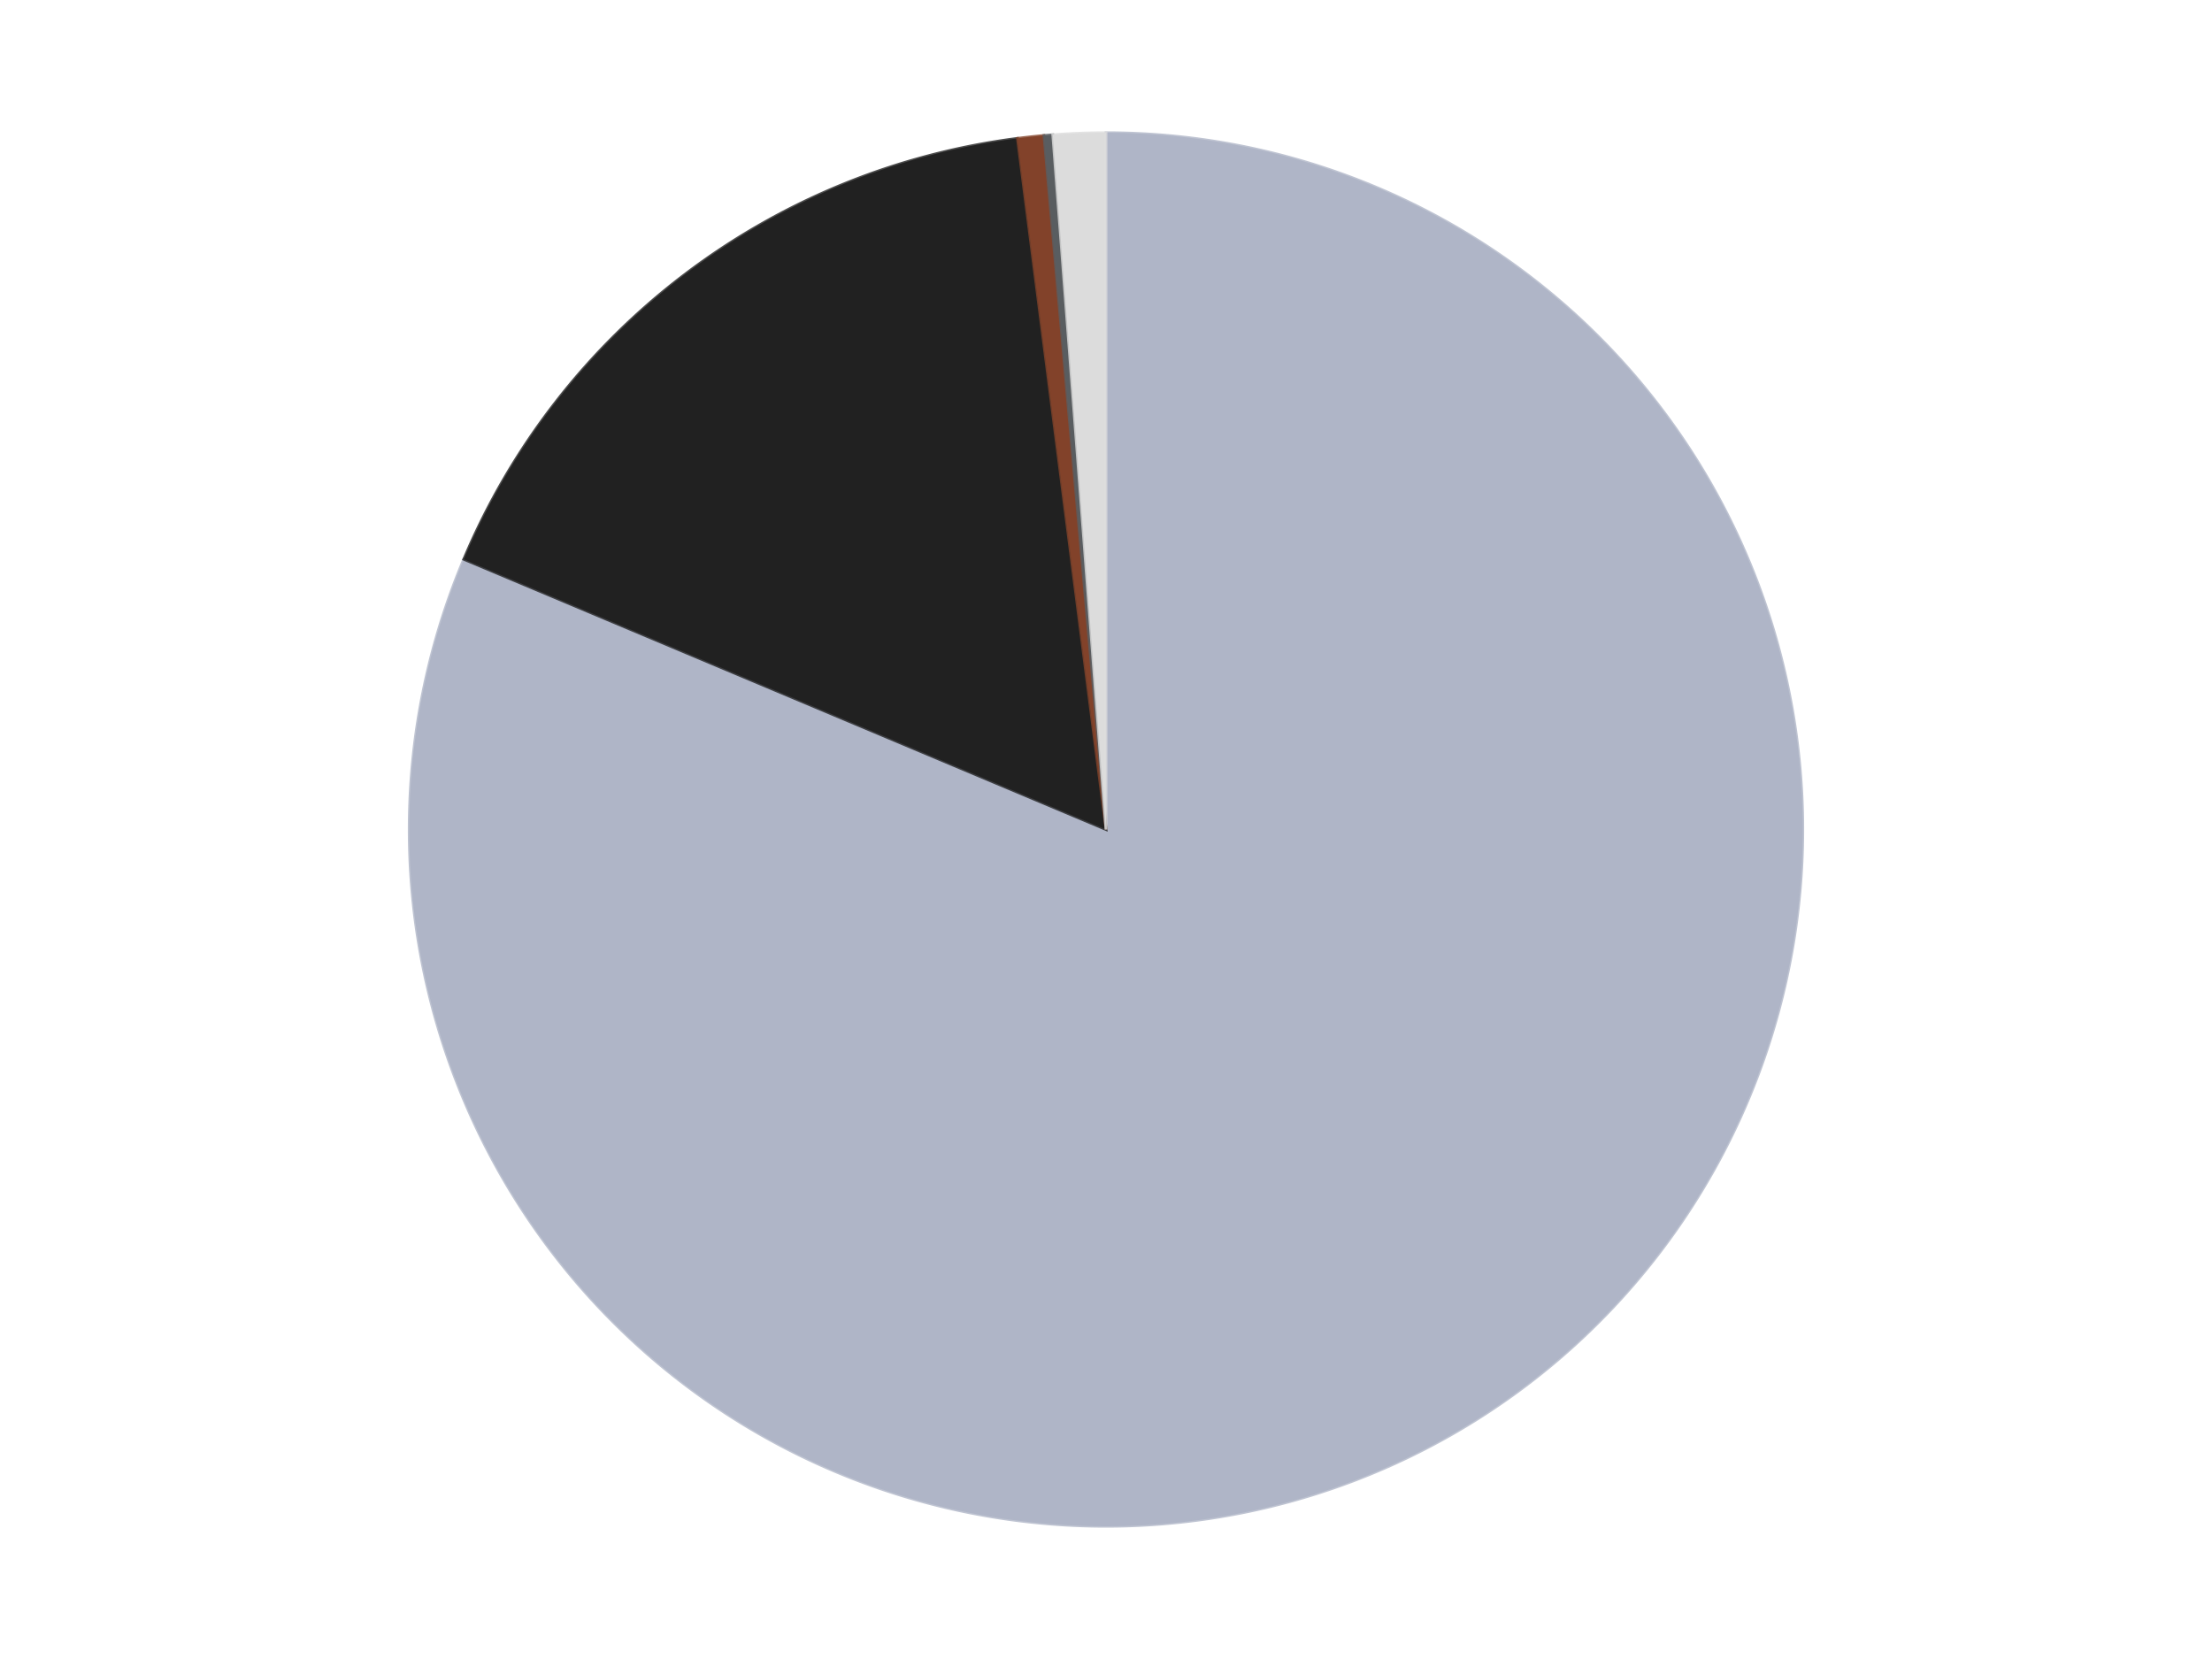
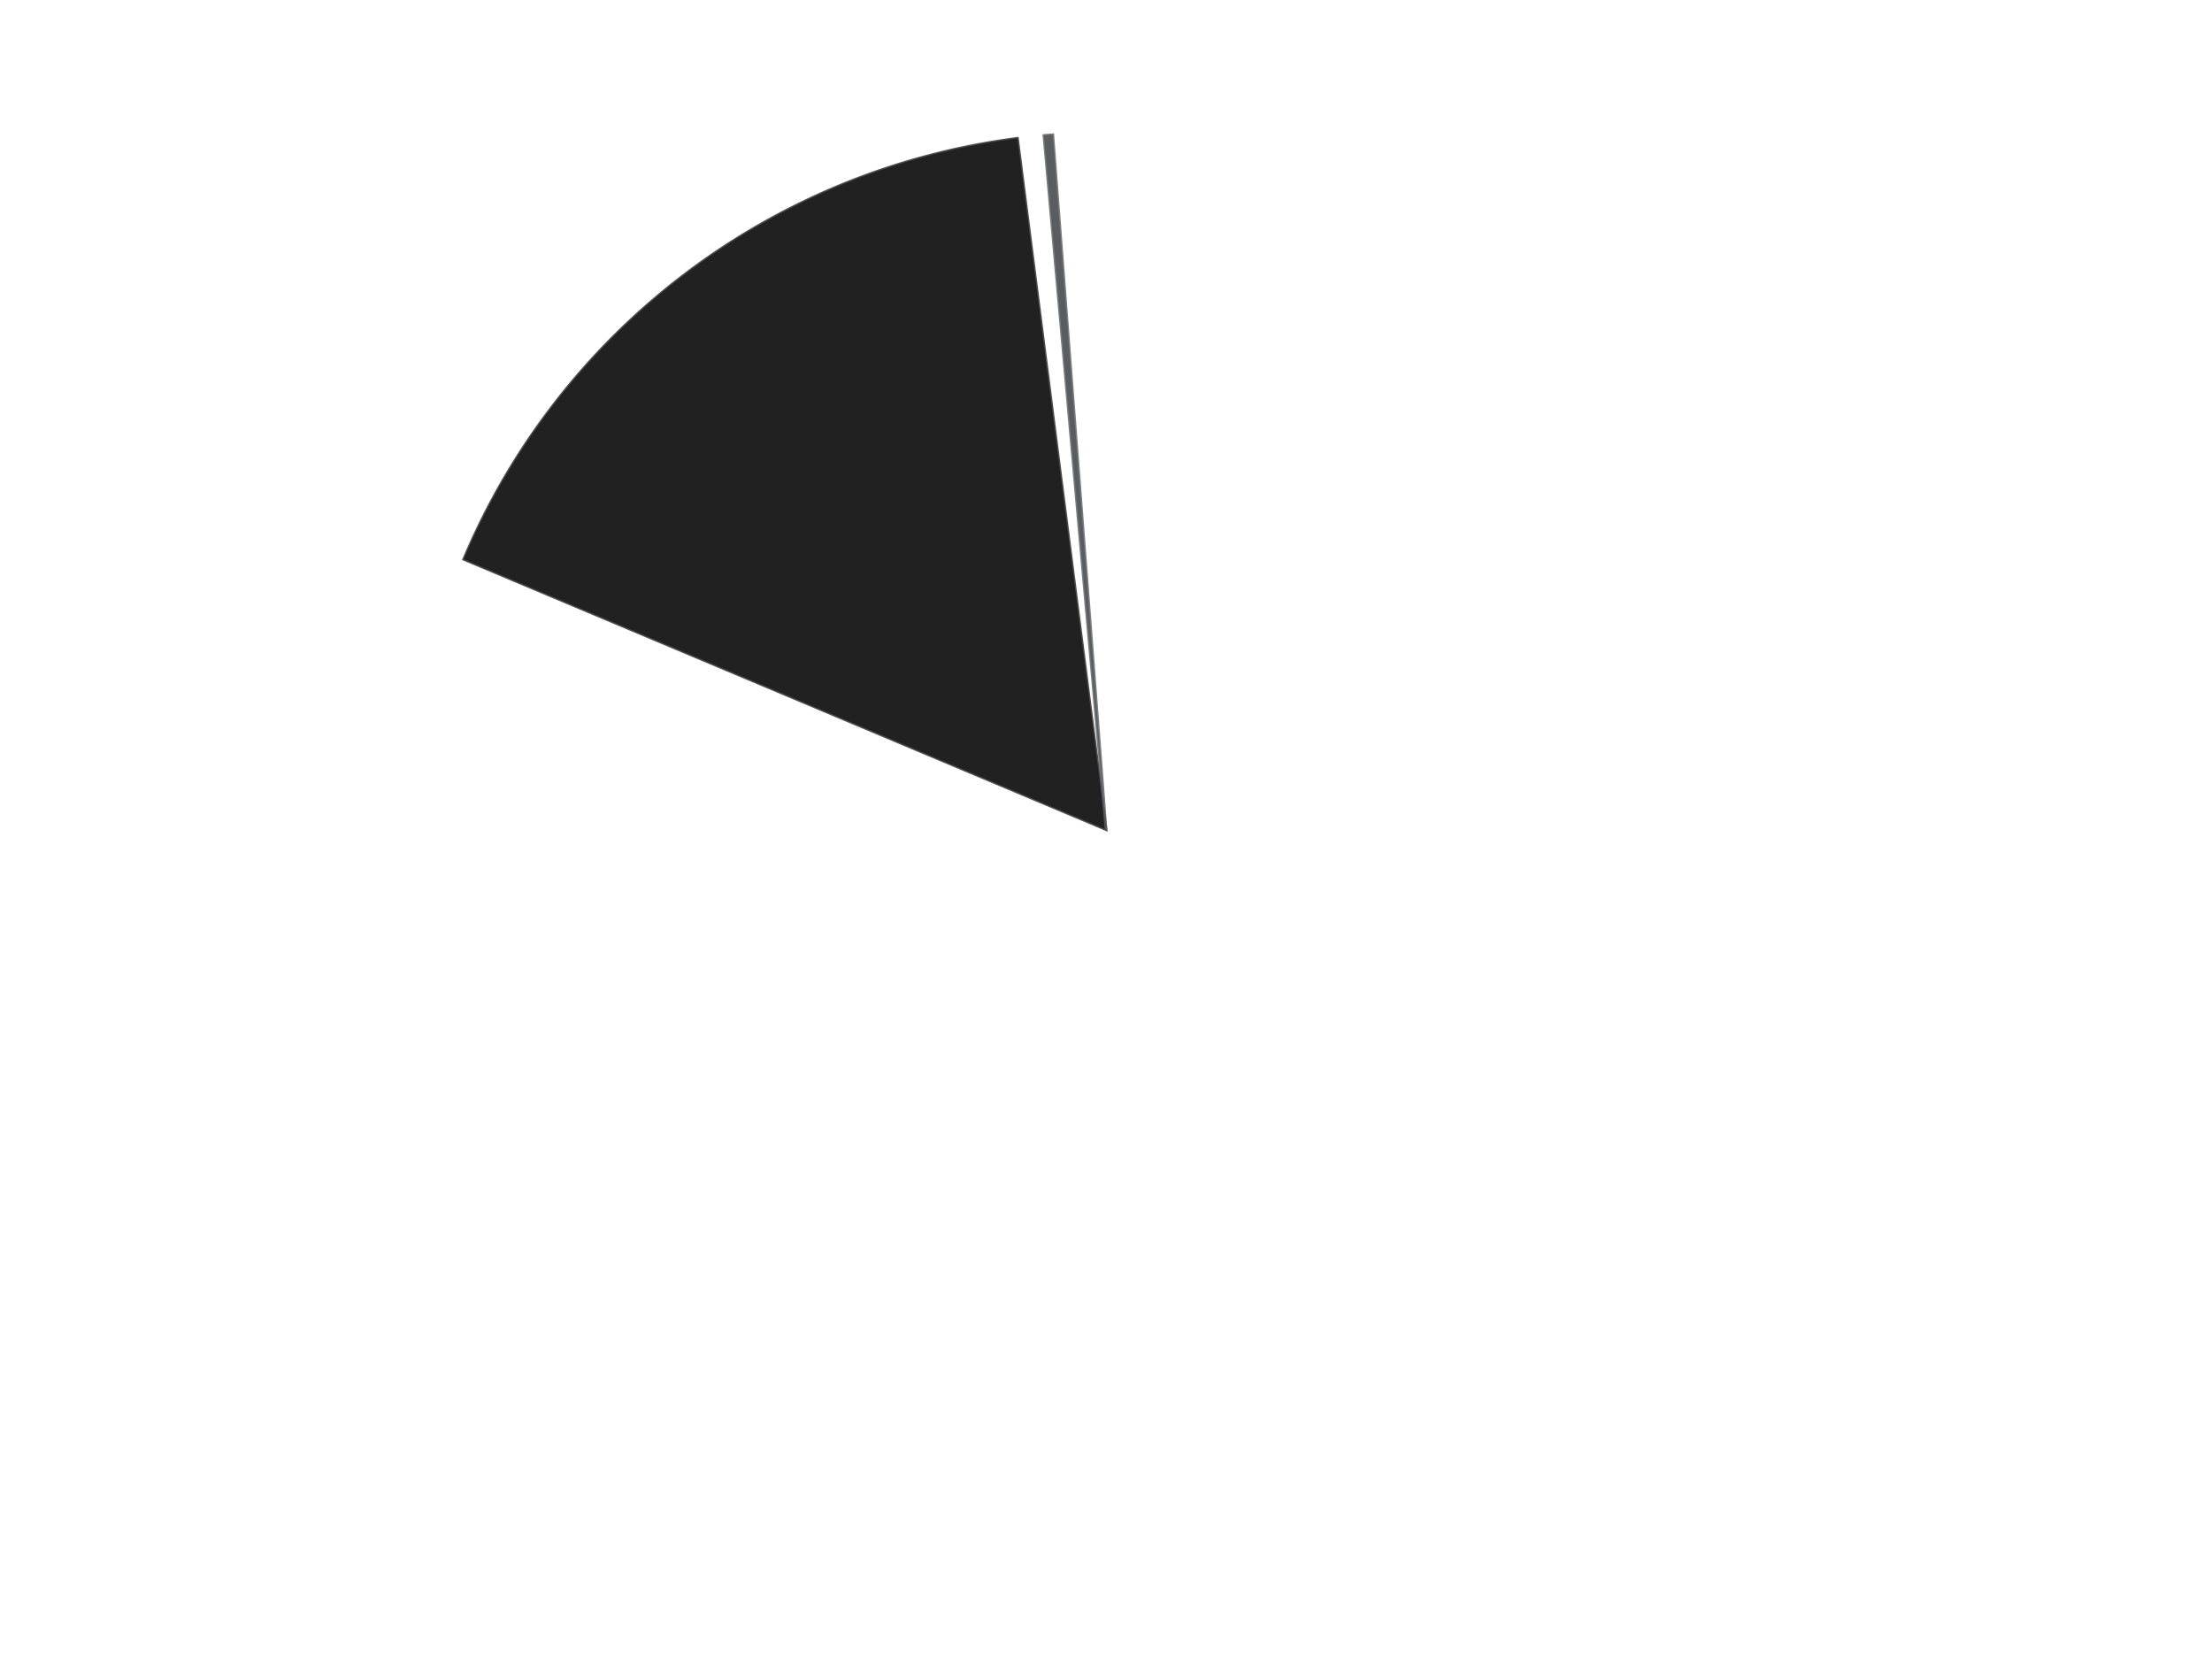
<svg xmlns="http://www.w3.org/2000/svg" xmlns:xlink="http://www.w3.org/1999/xlink" id="chart-ff5eceff-4641-421f-9df7-25ba9033e99e" class="pygal-chart" viewBox="0 0 800 600">
  <defs>
    <style type="text/css">#chart-ff5eceff-4641-421f-9df7-25ba9033e99e{-webkit-user-select:none;-webkit-font-smoothing:antialiased;font-family:Consolas,"Liberation Mono",Menlo,Courier,monospace}#chart-ff5eceff-4641-421f-9df7-25ba9033e99e .title{font-family:Consolas,"Liberation Mono",Menlo,Courier,monospace;font-size:16px}#chart-ff5eceff-4641-421f-9df7-25ba9033e99e .legends .legend text{font-family:Consolas,"Liberation Mono",Menlo,Courier,monospace;font-size:14px}#chart-ff5eceff-4641-421f-9df7-25ba9033e99e .axis text{font-family:Consolas,"Liberation Mono",Menlo,Courier,monospace;font-size:10px}#chart-ff5eceff-4641-421f-9df7-25ba9033e99e .axis text.major{font-family:Consolas,"Liberation Mono",Menlo,Courier,monospace;font-size:10px}#chart-ff5eceff-4641-421f-9df7-25ba9033e99e .text-overlay text.value{font-family:Consolas,"Liberation Mono",Menlo,Courier,monospace;font-size:16px}#chart-ff5eceff-4641-421f-9df7-25ba9033e99e .text-overlay text.label{font-family:Consolas,"Liberation Mono",Menlo,Courier,monospace;font-size:10px}#chart-ff5eceff-4641-421f-9df7-25ba9033e99e .tooltip{font-family:Consolas,"Liberation Mono",Menlo,Courier,monospace;font-size:14px}#chart-ff5eceff-4641-421f-9df7-25ba9033e99e text.no_data{font-family:Consolas,"Liberation Mono",Menlo,Courier,monospace;font-size:64px}
#chart-ff5eceff-4641-421f-9df7-25ba9033e99e{background-color:transparent}#chart-ff5eceff-4641-421f-9df7-25ba9033e99e path,#chart-ff5eceff-4641-421f-9df7-25ba9033e99e line,#chart-ff5eceff-4641-421f-9df7-25ba9033e99e rect,#chart-ff5eceff-4641-421f-9df7-25ba9033e99e circle{-webkit-transition:150ms;-moz-transition:150ms;transition:150ms}#chart-ff5eceff-4641-421f-9df7-25ba9033e99e .graph &gt; .background{fill:transparent}#chart-ff5eceff-4641-421f-9df7-25ba9033e99e .plot &gt; .background{fill:transparent}#chart-ff5eceff-4641-421f-9df7-25ba9033e99e .graph{fill:rgba(0,0,0,.87)}#chart-ff5eceff-4641-421f-9df7-25ba9033e99e text.no_data{fill:rgba(0,0,0,1)}#chart-ff5eceff-4641-421f-9df7-25ba9033e99e .title{fill:rgba(0,0,0,1)}#chart-ff5eceff-4641-421f-9df7-25ba9033e99e .legends .legend text{fill:rgba(0,0,0,.87)}#chart-ff5eceff-4641-421f-9df7-25ba9033e99e .legends .legend:hover text{fill:rgba(0,0,0,1)}#chart-ff5eceff-4641-421f-9df7-25ba9033e99e .axis .line{stroke:rgba(0,0,0,1)}#chart-ff5eceff-4641-421f-9df7-25ba9033e99e .axis .guide.line{stroke:rgba(0,0,0,.54)}#chart-ff5eceff-4641-421f-9df7-25ba9033e99e .axis .major.line{stroke:rgba(0,0,0,.87)}#chart-ff5eceff-4641-421f-9df7-25ba9033e99e .axis text.major{fill:rgba(0,0,0,1)}#chart-ff5eceff-4641-421f-9df7-25ba9033e99e .axis.y .guides:hover .guide.line,#chart-ff5eceff-4641-421f-9df7-25ba9033e99e .line-graph .axis.x .guides:hover .guide.line,#chart-ff5eceff-4641-421f-9df7-25ba9033e99e .stackedline-graph .axis.x .guides:hover .guide.line,#chart-ff5eceff-4641-421f-9df7-25ba9033e99e .xy-graph .axis.x .guides:hover .guide.line{stroke:rgba(0,0,0,1)}#chart-ff5eceff-4641-421f-9df7-25ba9033e99e .axis .guides:hover text{fill:rgba(0,0,0,1)}#chart-ff5eceff-4641-421f-9df7-25ba9033e99e .reactive{fill-opacity:1.0;stroke-opacity:.8;stroke-width:1}#chart-ff5eceff-4641-421f-9df7-25ba9033e99e .ci{stroke:rgba(0,0,0,.87)}#chart-ff5eceff-4641-421f-9df7-25ba9033e99e .reactive.active,#chart-ff5eceff-4641-421f-9df7-25ba9033e99e .active .reactive{fill-opacity:0.6;stroke-opacity:.9;stroke-width:4}#chart-ff5eceff-4641-421f-9df7-25ba9033e99e .ci .reactive.active{stroke-width:1.5}#chart-ff5eceff-4641-421f-9df7-25ba9033e99e .series text{fill:rgba(0,0,0,1)}#chart-ff5eceff-4641-421f-9df7-25ba9033e99e .tooltip rect{fill:transparent;stroke:rgba(0,0,0,1);-webkit-transition:opacity 150ms;-moz-transition:opacity 150ms;transition:opacity 150ms}#chart-ff5eceff-4641-421f-9df7-25ba9033e99e .tooltip .label{fill:rgba(0,0,0,.87)}#chart-ff5eceff-4641-421f-9df7-25ba9033e99e .tooltip .label{fill:rgba(0,0,0,.87)}#chart-ff5eceff-4641-421f-9df7-25ba9033e99e .tooltip .legend{font-size:.8em;fill:rgba(0,0,0,.54)}#chart-ff5eceff-4641-421f-9df7-25ba9033e99e .tooltip .x_label{font-size:.6em;fill:rgba(0,0,0,1)}#chart-ff5eceff-4641-421f-9df7-25ba9033e99e .tooltip .xlink{font-size:.5em;text-decoration:underline}#chart-ff5eceff-4641-421f-9df7-25ba9033e99e .tooltip .value{font-size:1.5em}#chart-ff5eceff-4641-421f-9df7-25ba9033e99e .bound{font-size:.5em}#chart-ff5eceff-4641-421f-9df7-25ba9033e99e .max-value{font-size:.75em;fill:rgba(0,0,0,.54)}#chart-ff5eceff-4641-421f-9df7-25ba9033e99e .map-element{fill:transparent;stroke:rgba(0,0,0,.54) !important}#chart-ff5eceff-4641-421f-9df7-25ba9033e99e .map-element .reactive{fill-opacity:inherit;stroke-opacity:inherit}#chart-ff5eceff-4641-421f-9df7-25ba9033e99e .color-0,#chart-ff5eceff-4641-421f-9df7-25ba9033e99e .color-0 a:visited{stroke:#F44336;fill:#F44336}#chart-ff5eceff-4641-421f-9df7-25ba9033e99e .color-1,#chart-ff5eceff-4641-421f-9df7-25ba9033e99e .color-1 a:visited{stroke:#3F51B5;fill:#3F51B5}#chart-ff5eceff-4641-421f-9df7-25ba9033e99e .color-2,#chart-ff5eceff-4641-421f-9df7-25ba9033e99e .color-2 a:visited{stroke:#009688;fill:#009688}#chart-ff5eceff-4641-421f-9df7-25ba9033e99e .color-3,#chart-ff5eceff-4641-421f-9df7-25ba9033e99e .color-3 a:visited{stroke:#FFC107;fill:#FFC107}#chart-ff5eceff-4641-421f-9df7-25ba9033e99e .color-4,#chart-ff5eceff-4641-421f-9df7-25ba9033e99e .color-4 a:visited{stroke:#FF5722;fill:#FF5722}#chart-ff5eceff-4641-421f-9df7-25ba9033e99e .text-overlay .color-0 text{fill:black}#chart-ff5eceff-4641-421f-9df7-25ba9033e99e .text-overlay .color-1 text{fill:black}#chart-ff5eceff-4641-421f-9df7-25ba9033e99e .text-overlay .color-2 text{fill:black}#chart-ff5eceff-4641-421f-9df7-25ba9033e99e .text-overlay .color-3 text{fill:black}#chart-ff5eceff-4641-421f-9df7-25ba9033e99e .text-overlay .color-4 text{fill:black}
#chart-ff5eceff-4641-421f-9df7-25ba9033e99e text.no_data{text-anchor:middle}#chart-ff5eceff-4641-421f-9df7-25ba9033e99e .guide.line{fill:none}#chart-ff5eceff-4641-421f-9df7-25ba9033e99e .centered{text-anchor:middle}#chart-ff5eceff-4641-421f-9df7-25ba9033e99e .title{text-anchor:middle}#chart-ff5eceff-4641-421f-9df7-25ba9033e99e .legends .legend text{fill-opacity:1}#chart-ff5eceff-4641-421f-9df7-25ba9033e99e .axis.x text{text-anchor:middle}#chart-ff5eceff-4641-421f-9df7-25ba9033e99e .axis.x:not(.web) text[transform]{text-anchor:start}#chart-ff5eceff-4641-421f-9df7-25ba9033e99e .axis.x:not(.web) text[transform].backwards{text-anchor:end}#chart-ff5eceff-4641-421f-9df7-25ba9033e99e .axis.y text{text-anchor:end}#chart-ff5eceff-4641-421f-9df7-25ba9033e99e .axis.y text[transform].backwards{text-anchor:start}#chart-ff5eceff-4641-421f-9df7-25ba9033e99e .axis.y2 text{text-anchor:start}#chart-ff5eceff-4641-421f-9df7-25ba9033e99e .axis.y2 text[transform].backwards{text-anchor:end}#chart-ff5eceff-4641-421f-9df7-25ba9033e99e .axis .guide.line{stroke-dasharray:4,4;stroke:black}#chart-ff5eceff-4641-421f-9df7-25ba9033e99e .axis .major.guide.line{stroke-dasharray:6,6;stroke:black}#chart-ff5eceff-4641-421f-9df7-25ba9033e99e .horizontal .axis.y .guide.line,#chart-ff5eceff-4641-421f-9df7-25ba9033e99e .horizontal .axis.y2 .guide.line,#chart-ff5eceff-4641-421f-9df7-25ba9033e99e .vertical .axis.x .guide.line{opacity:0}#chart-ff5eceff-4641-421f-9df7-25ba9033e99e .horizontal .axis.always_show .guide.line,#chart-ff5eceff-4641-421f-9df7-25ba9033e99e .vertical .axis.always_show .guide.line{opacity:1 !important}#chart-ff5eceff-4641-421f-9df7-25ba9033e99e .axis.y .guides:hover .guide.line,#chart-ff5eceff-4641-421f-9df7-25ba9033e99e .axis.y2 .guides:hover .guide.line,#chart-ff5eceff-4641-421f-9df7-25ba9033e99e .axis.x .guides:hover .guide.line{opacity:1}#chart-ff5eceff-4641-421f-9df7-25ba9033e99e .axis .guides:hover text{opacity:1}#chart-ff5eceff-4641-421f-9df7-25ba9033e99e .nofill{fill:none}#chart-ff5eceff-4641-421f-9df7-25ba9033e99e .subtle-fill{fill-opacity:.2}#chart-ff5eceff-4641-421f-9df7-25ba9033e99e .dot{stroke-width:1px;fill-opacity:1;stroke-opacity:1}#chart-ff5eceff-4641-421f-9df7-25ba9033e99e .dot.active{stroke-width:5px}#chart-ff5eceff-4641-421f-9df7-25ba9033e99e .dot.negative{fill:transparent}#chart-ff5eceff-4641-421f-9df7-25ba9033e99e text,#chart-ff5eceff-4641-421f-9df7-25ba9033e99e tspan{stroke:none !important}#chart-ff5eceff-4641-421f-9df7-25ba9033e99e .series text.active{opacity:1}#chart-ff5eceff-4641-421f-9df7-25ba9033e99e .tooltip rect{fill-opacity:.95;stroke-width:.5}#chart-ff5eceff-4641-421f-9df7-25ba9033e99e .tooltip text{fill-opacity:1}#chart-ff5eceff-4641-421f-9df7-25ba9033e99e .showable{visibility:hidden}#chart-ff5eceff-4641-421f-9df7-25ba9033e99e .showable.shown{visibility:visible}#chart-ff5eceff-4641-421f-9df7-25ba9033e99e .gauge-background{fill:rgba(229,229,229,1);stroke:none}#chart-ff5eceff-4641-421f-9df7-25ba9033e99e .bg-lines{stroke:transparent;stroke-width:2px}</style>
    <script type="text/javascript">window.pygal = window.pygal || {};window.pygal.config = window.pygal.config || {};window.pygal.config['ff5eceff-4641-421f-9df7-25ba9033e99e'] = {"allow_interruptions": false, "box_mode": "extremes", "classes": ["pygal-chart"], "css": ["file://style.css", "file://graph.css"], "defs": [], "disable_xml_declaration": false, "dots_size": 2.5, "dynamic_print_values": false, "explicit_size": false, "fill": false, "force_uri_protocol": "https", "formatter": null, "half_pie": false, "height": 600, "include_x_axis": false, "inner_radius": 0, "interpolate": null, "interpolation_parameters": {}, "interpolation_precision": 250, "inverse_y_axis": false, "js": ["//kozea.github.io/pygal.js/2.0.x/pygal-tooltips.min.js"], "legend_at_bottom": false, "legend_at_bottom_columns": null, "legend_box_size": 12, "logarithmic": false, "margin": 20, "margin_bottom": null, "margin_left": null, "margin_right": null, "margin_top": null, "max_scale": 16, "min_scale": 4, "missing_value_fill_truncation": "x", "no_data_text": "No data", "no_prefix": false, "order_min": null, "pretty_print": false, "print_labels": false, "print_values": false, "print_values_position": "center", "print_zeroes": true, "range": null, "rounded_bars": null, "secondary_range": null, "show_dots": true, "show_legend": false, "show_minor_x_labels": true, "show_minor_y_labels": true, "show_only_major_dots": false, "show_x_guides": false, "show_x_labels": true, "show_y_guides": true, "show_y_labels": true, "spacing": 10, "stack_from_top": false, "strict": false, "stroke": true, "stroke_style": null, "style": {"background": "transparent", "ci_colors": [], "colors": ["#F44336", "#3F51B5", "#009688", "#FFC107", "#FF5722", "#9C27B0", "#03A9F4", "#8BC34A", "#FF9800", "#E91E63", "#2196F3", "#4CAF50", "#FFEB3B", "#673AB7", "#00BCD4", "#CDDC39", "#9E9E9E", "#607D8B"], "dot_opacity": "1", "font_family": "Consolas, \"Liberation Mono\", Menlo, Courier, monospace", "foreground": "rgba(0, 0, 0, .87)", "foreground_strong": "rgba(0, 0, 0, 1)", "foreground_subtle": "rgba(0, 0, 0, .54)", "guide_stroke_color": "black", "guide_stroke_dasharray": "4,4", "label_font_family": "Consolas, \"Liberation Mono\", Menlo, Courier, monospace", "label_font_size": 10, "legend_font_family": "Consolas, \"Liberation Mono\", Menlo, Courier, monospace", "legend_font_size": 14, "major_guide_stroke_color": "black", "major_guide_stroke_dasharray": "6,6", "major_label_font_family": "Consolas, \"Liberation Mono\", Menlo, Courier, monospace", "major_label_font_size": 10, "no_data_font_family": "Consolas, \"Liberation Mono\", Menlo, Courier, monospace", "no_data_font_size": 64, "opacity": "1.0", "opacity_hover": "0.6", "plot_background": "transparent", "stroke_opacity": ".8", "stroke_opacity_hover": ".9", "stroke_width": "1", "stroke_width_hover": "4", "title_font_family": "Consolas, \"Liberation Mono\", Menlo, Courier, monospace", "title_font_size": 16, "tooltip_font_family": "Consolas, \"Liberation Mono\", Menlo, Courier, monospace", "tooltip_font_size": 14, "transition": "150ms", "value_background": "rgba(229, 229, 229, 1)", "value_colors": [], "value_font_family": "Consolas, \"Liberation Mono\", Menlo, Courier, monospace", "value_font_size": 16, "value_label_font_family": "Consolas, \"Liberation Mono\", Menlo, Courier, monospace", "value_label_font_size": 10}, "title": null, "tooltip_border_radius": 0, "tooltip_fancy_mode": true, "truncate_label": null, "truncate_legend": null, "width": 800, "x_label_rotation": 0, "x_labels": null, "x_labels_major": null, "x_labels_major_count": null, "x_labels_major_every": null, "x_title": null, "xrange": null, "y_label_rotation": 0, "y_labels": null, "y_labels_major": null, "y_labels_major_count": null, "y_labels_major_every": null, "y_title": null, "zero": 0, "legends": ["Light Bluish Gray", "Black", "Reddish Brown", "Dark Bluish Gray", "Chrome Silver"]}</script>
    <script type="text/javascript" xlink:href="https://kozea.github.io/pygal.js/2.0.x/pygal-tooltips.min.js" />
  </defs>
  <title>Pygal</title>
  <g class="graph pie-graph vertical">
    <rect x="0" y="0" width="800" height="600" class="background" />
    <g transform="translate(20, 20)" class="plot">
-       <rect x="0" y="0" width="760" height="560" class="background" />
      <g class="series serie-0 color-0">
        <g class="slices">
          <g class="slice" style="fill: #AFB5C7; stroke: #AFB5C7">
-             <path d="M380 28 A252 252 0 1 1 147.724 182.267 L380 280 A0 0 0 1 0 380 280 z" class="slice reactive tooltip-trigger" />
            <desc class="value">401</desc>
            <desc class="x centered">449.709500304535</desc>
            <desc class="y centered">384.9599236246484</desc>
          </g>
        </g>
      </g>
      <g class="series serie-1 color-1">
        <g class="slices">
          <g class="slice" style="fill: #212121; stroke: #212121">
            <path d="M147.724 182.267 A252 252 0 0 1 347.97 30.044 L380 280 A0 0 0 0 0 380 280 z" class="slice reactive tooltip-trigger" />
            <desc class="value">82</desc>
            <desc class="x centered">303.74804888558543</desc>
            <desc class="y centered">179.692273721089</desc>
          </g>
        </g>
      </g>
      <g class="series serie-2 color-2">
        <g class="slices">
          <g class="slice" style="fill: #82422A; stroke: #82422A">
-             <path d="M347.97 30.044 A252 252 0 0 1 357.548 29.002 L380 280 A0 0 0 0 0 380 280 z" class="slice reactive tooltip-trigger" />
            <desc class="value">3</desc>
            <desc class="x centered">366.37700367858326</desc>
            <desc class="y centered">154.7386173985507</desc>
          </g>
        </g>
      </g>
      <g class="series serie-3 color-3">
        <g class="slices">
          <g class="slice" style="fill: #595D60; stroke: #595D60">
            <path d="M357.548 29.002 A252 252 0 0 1 360.749 28.736 L380 280 A0 0 0 0 0 380 280 z" class="slice reactive tooltip-trigger" />
            <desc class="value">1</desc>
            <desc class="x centered">369.5739452517881</desc>
            <desc class="y centered">154.43210050977484</desc>
          </g>
        </g>
      </g>
      <g class="series serie-4 color-4">
        <g class="slices">
          <g class="slice" style="fill: #DCDCDC; stroke: #DCDCDC">
-             <path d="M360.749 28.736 A252 252 0 0 1 380 28 L380 280 A0 0 0 0 0 380 280 z" class="slice reactive tooltip-trigger" />
            <desc class="value">6</desc>
            <desc class="x centered">375.1836401191404</desc>
            <desc class="y centered">154.0920865175741</desc>
          </g>
        </g>
      </g>
    </g>
    <g class="titles" />
    <g transform="translate(20, 20)" class="plot overlay">
      <g class="series serie-0 color-0" />
      <g class="series serie-1 color-1" />
      <g class="series serie-2 color-2" />
      <g class="series serie-3 color-3" />
      <g class="series serie-4 color-4" />
    </g>
    <g transform="translate(20, 20)" class="plot text-overlay">
      <g class="series serie-0 color-0" />
      <g class="series serie-1 color-1" />
      <g class="series serie-2 color-2" />
      <g class="series serie-3 color-3" />
      <g class="series serie-4 color-4" />
    </g>
    <g transform="translate(20, 20)" class="plot tooltip-overlay">
      <g transform="translate(0 0)" style="opacity: 0" class="tooltip">
-         <rect rx="0" ry="0" width="0" height="0" class="tooltip-box" />
        <g class="text" />
      </g>
    </g>
  </g>
</svg>